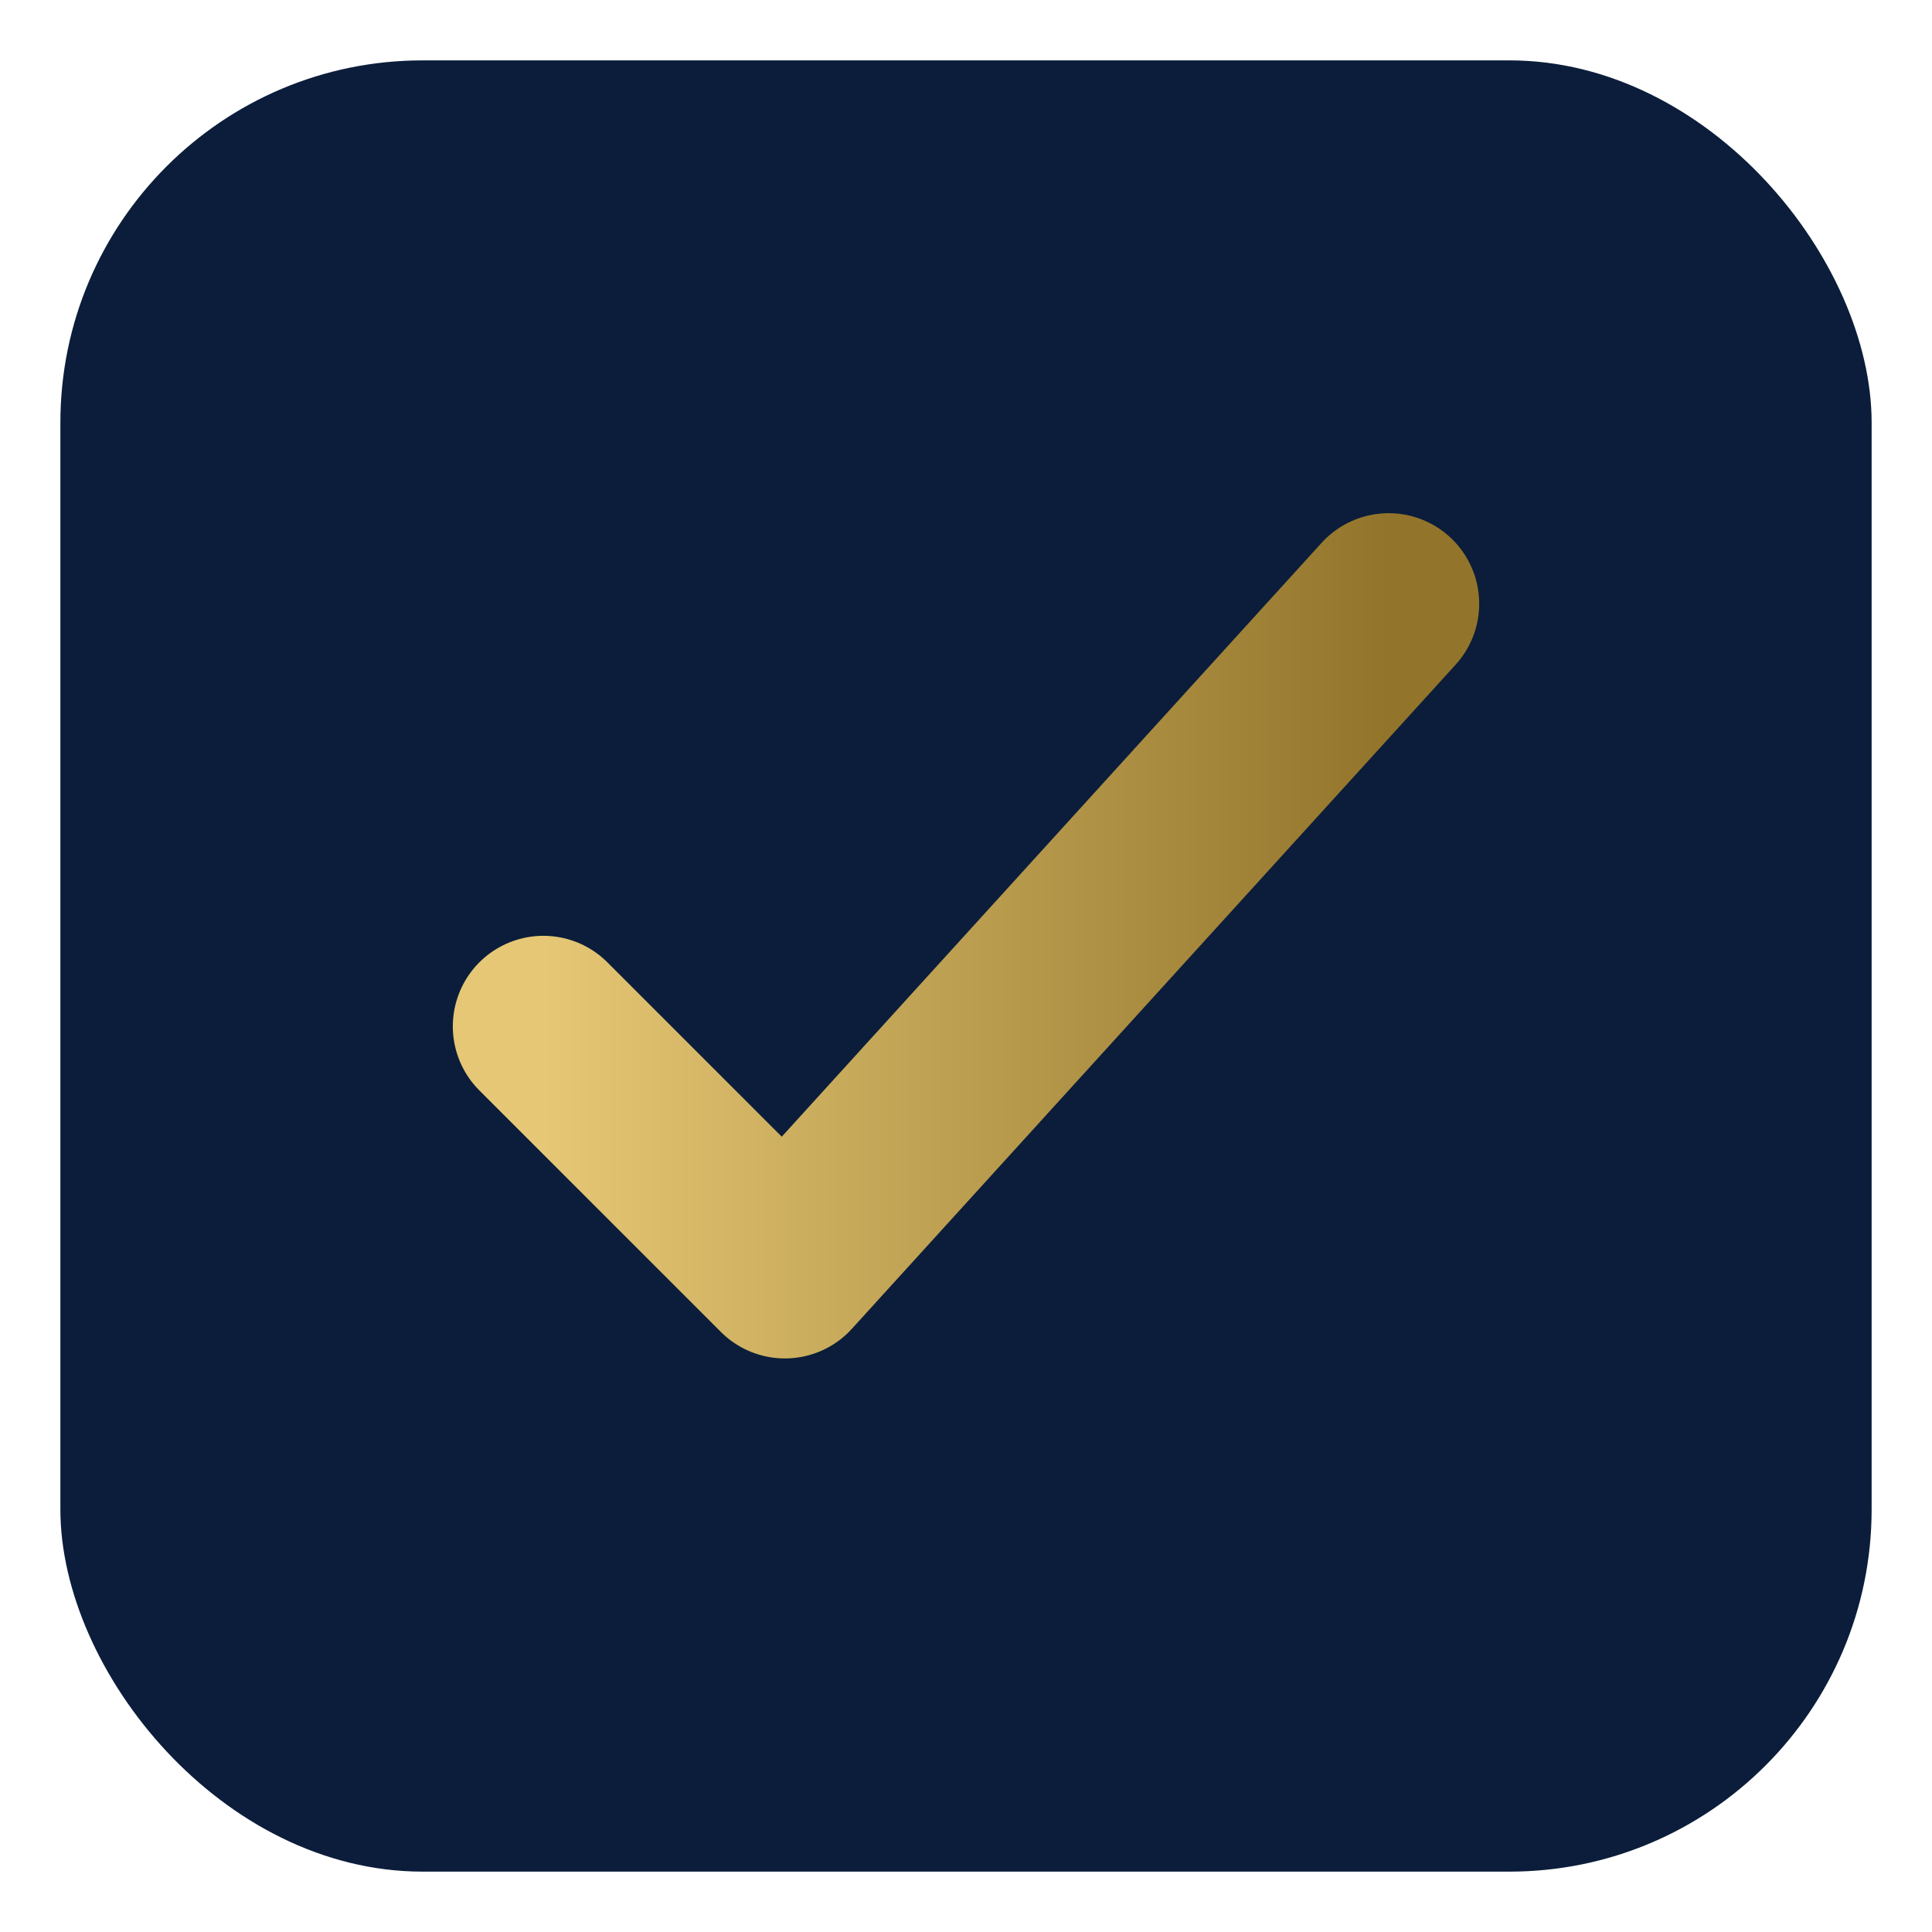
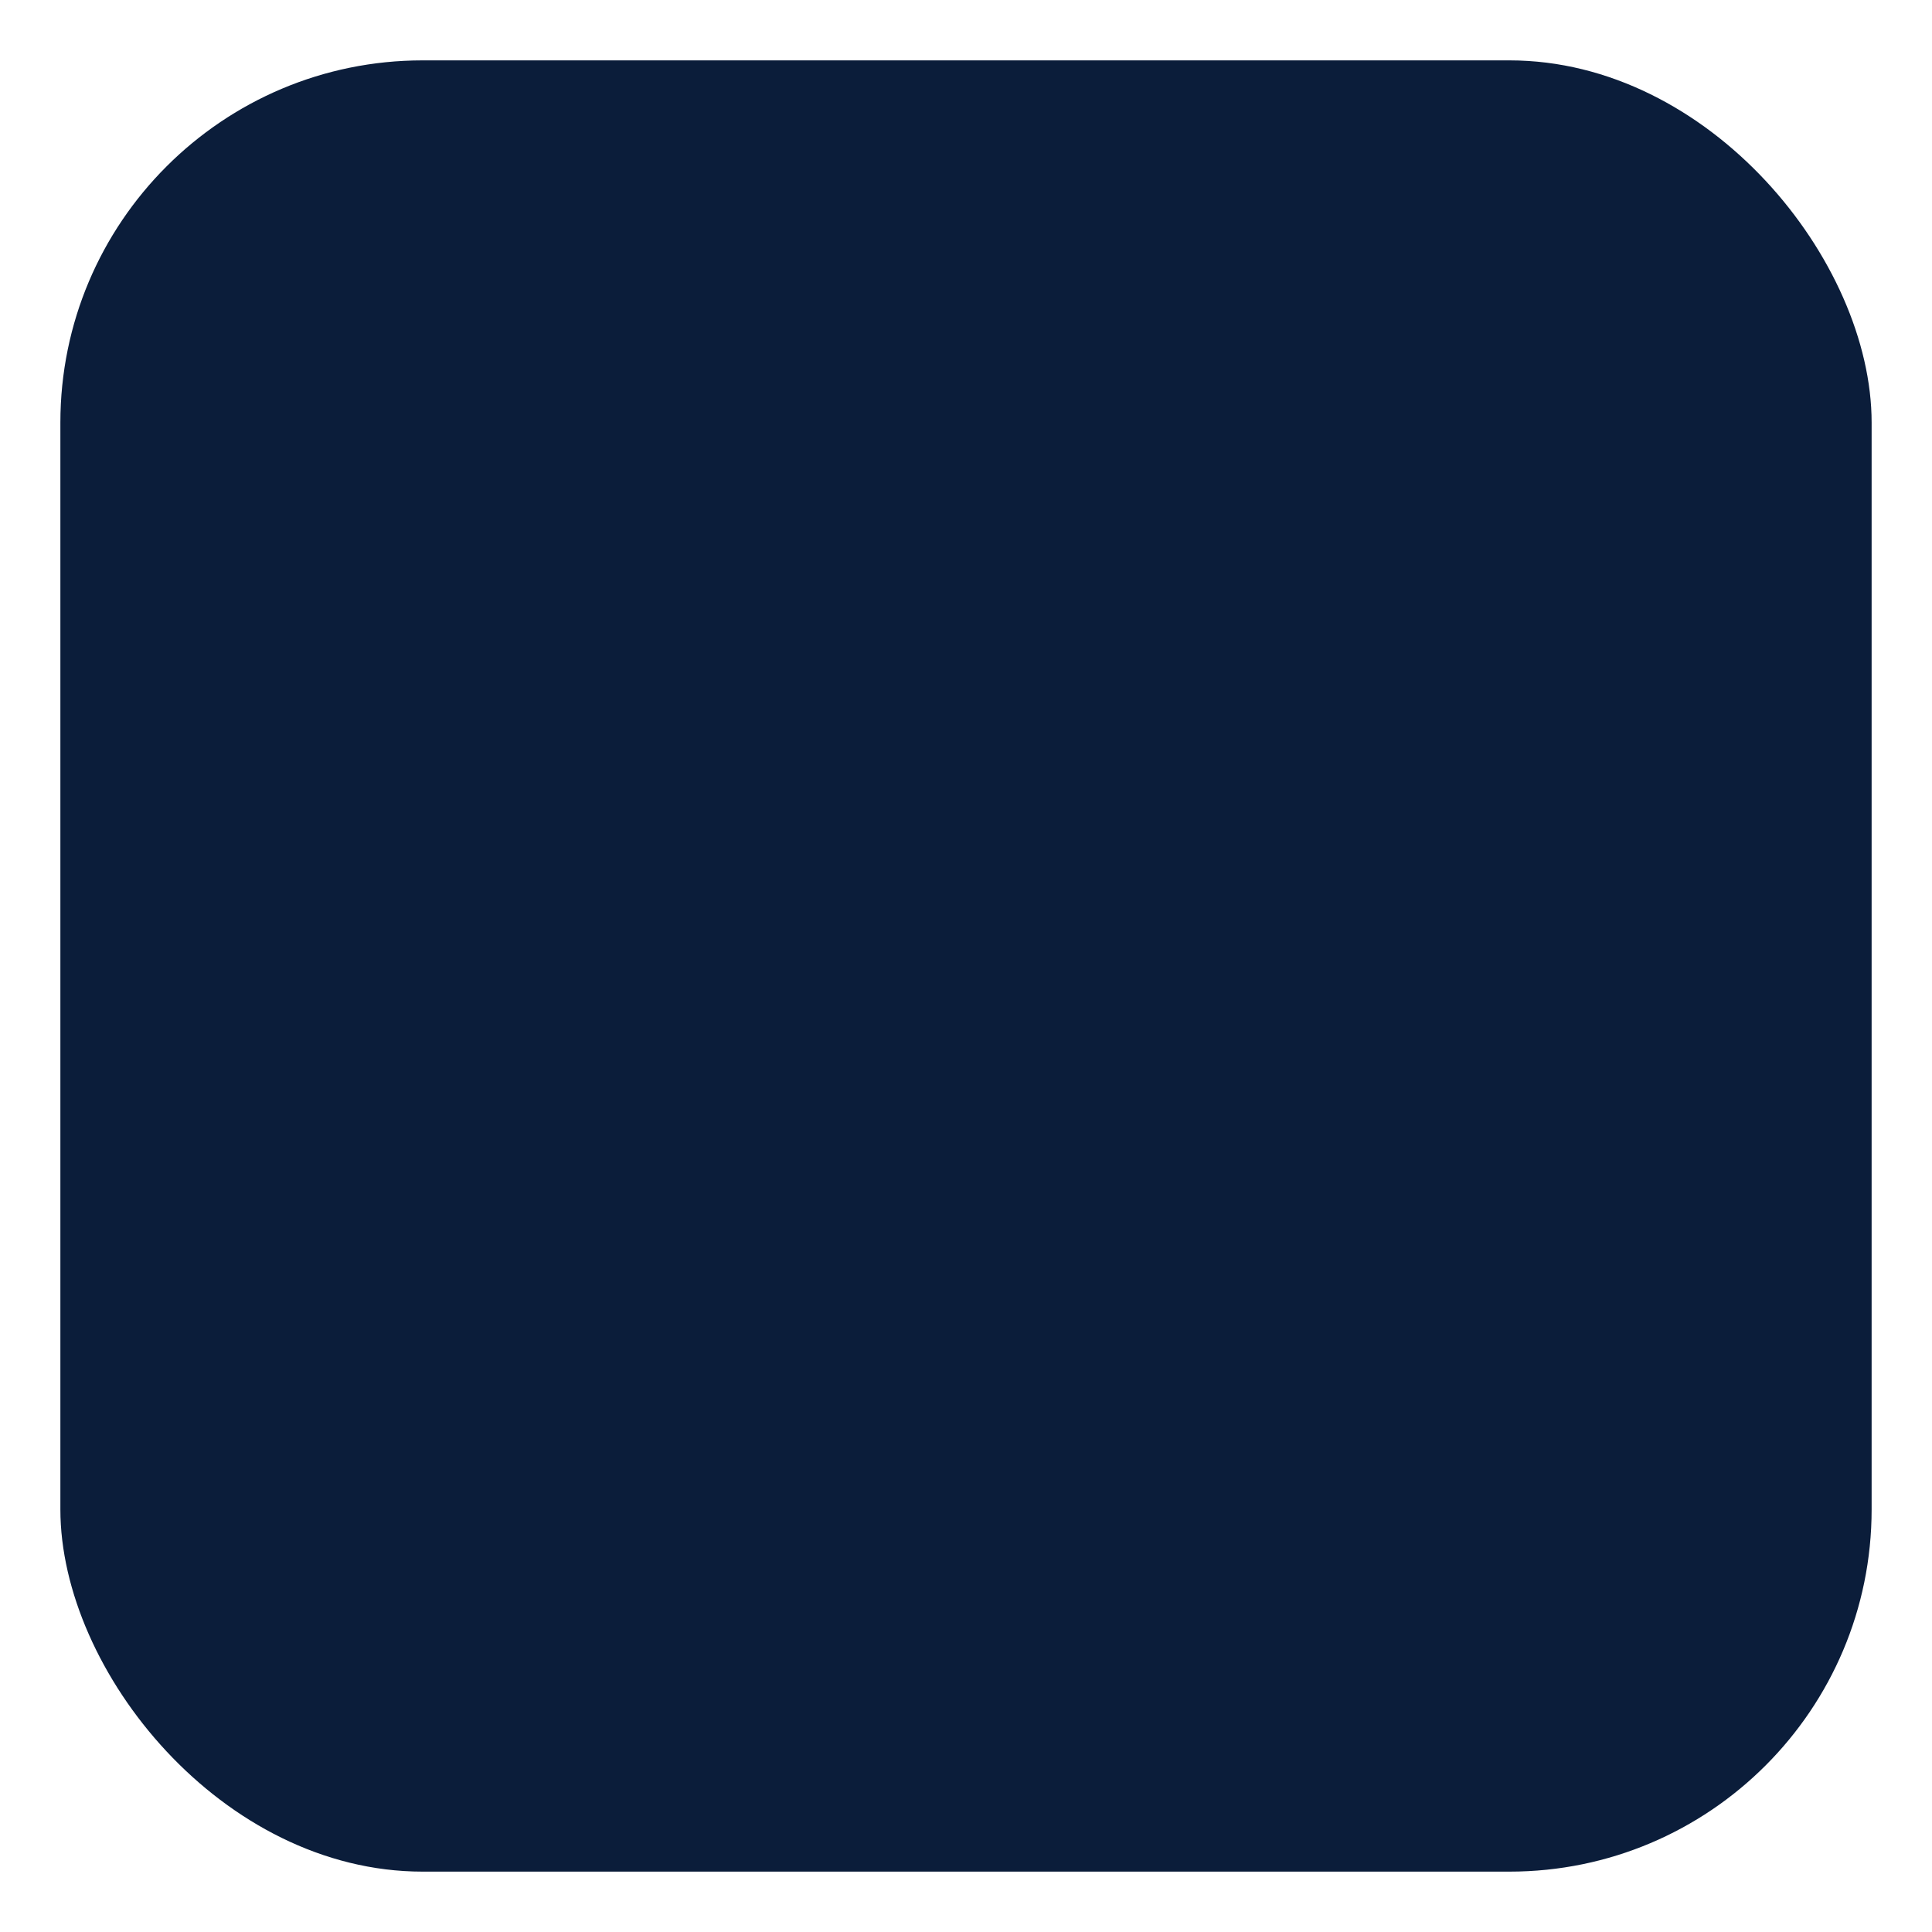
<svg xmlns="http://www.w3.org/2000/svg" viewBox="0 0 64 64">
  <defs>
    <linearGradient id="g" x1="0" x2="1">
      <stop offset="0" stop-color="#e5c775" />
      <stop offset="1" stop-color="#92752b" />
    </linearGradient>
  </defs>
  <rect x="2" y="2" width="60" height="60" rx="12" fill="#0B1D3A" />
-   <path d="M18 34 l8 8 20-22" stroke="url(#g)" stroke-width="6" fill="none" stroke-linecap="round" stroke-linejoin="round" />
</svg>